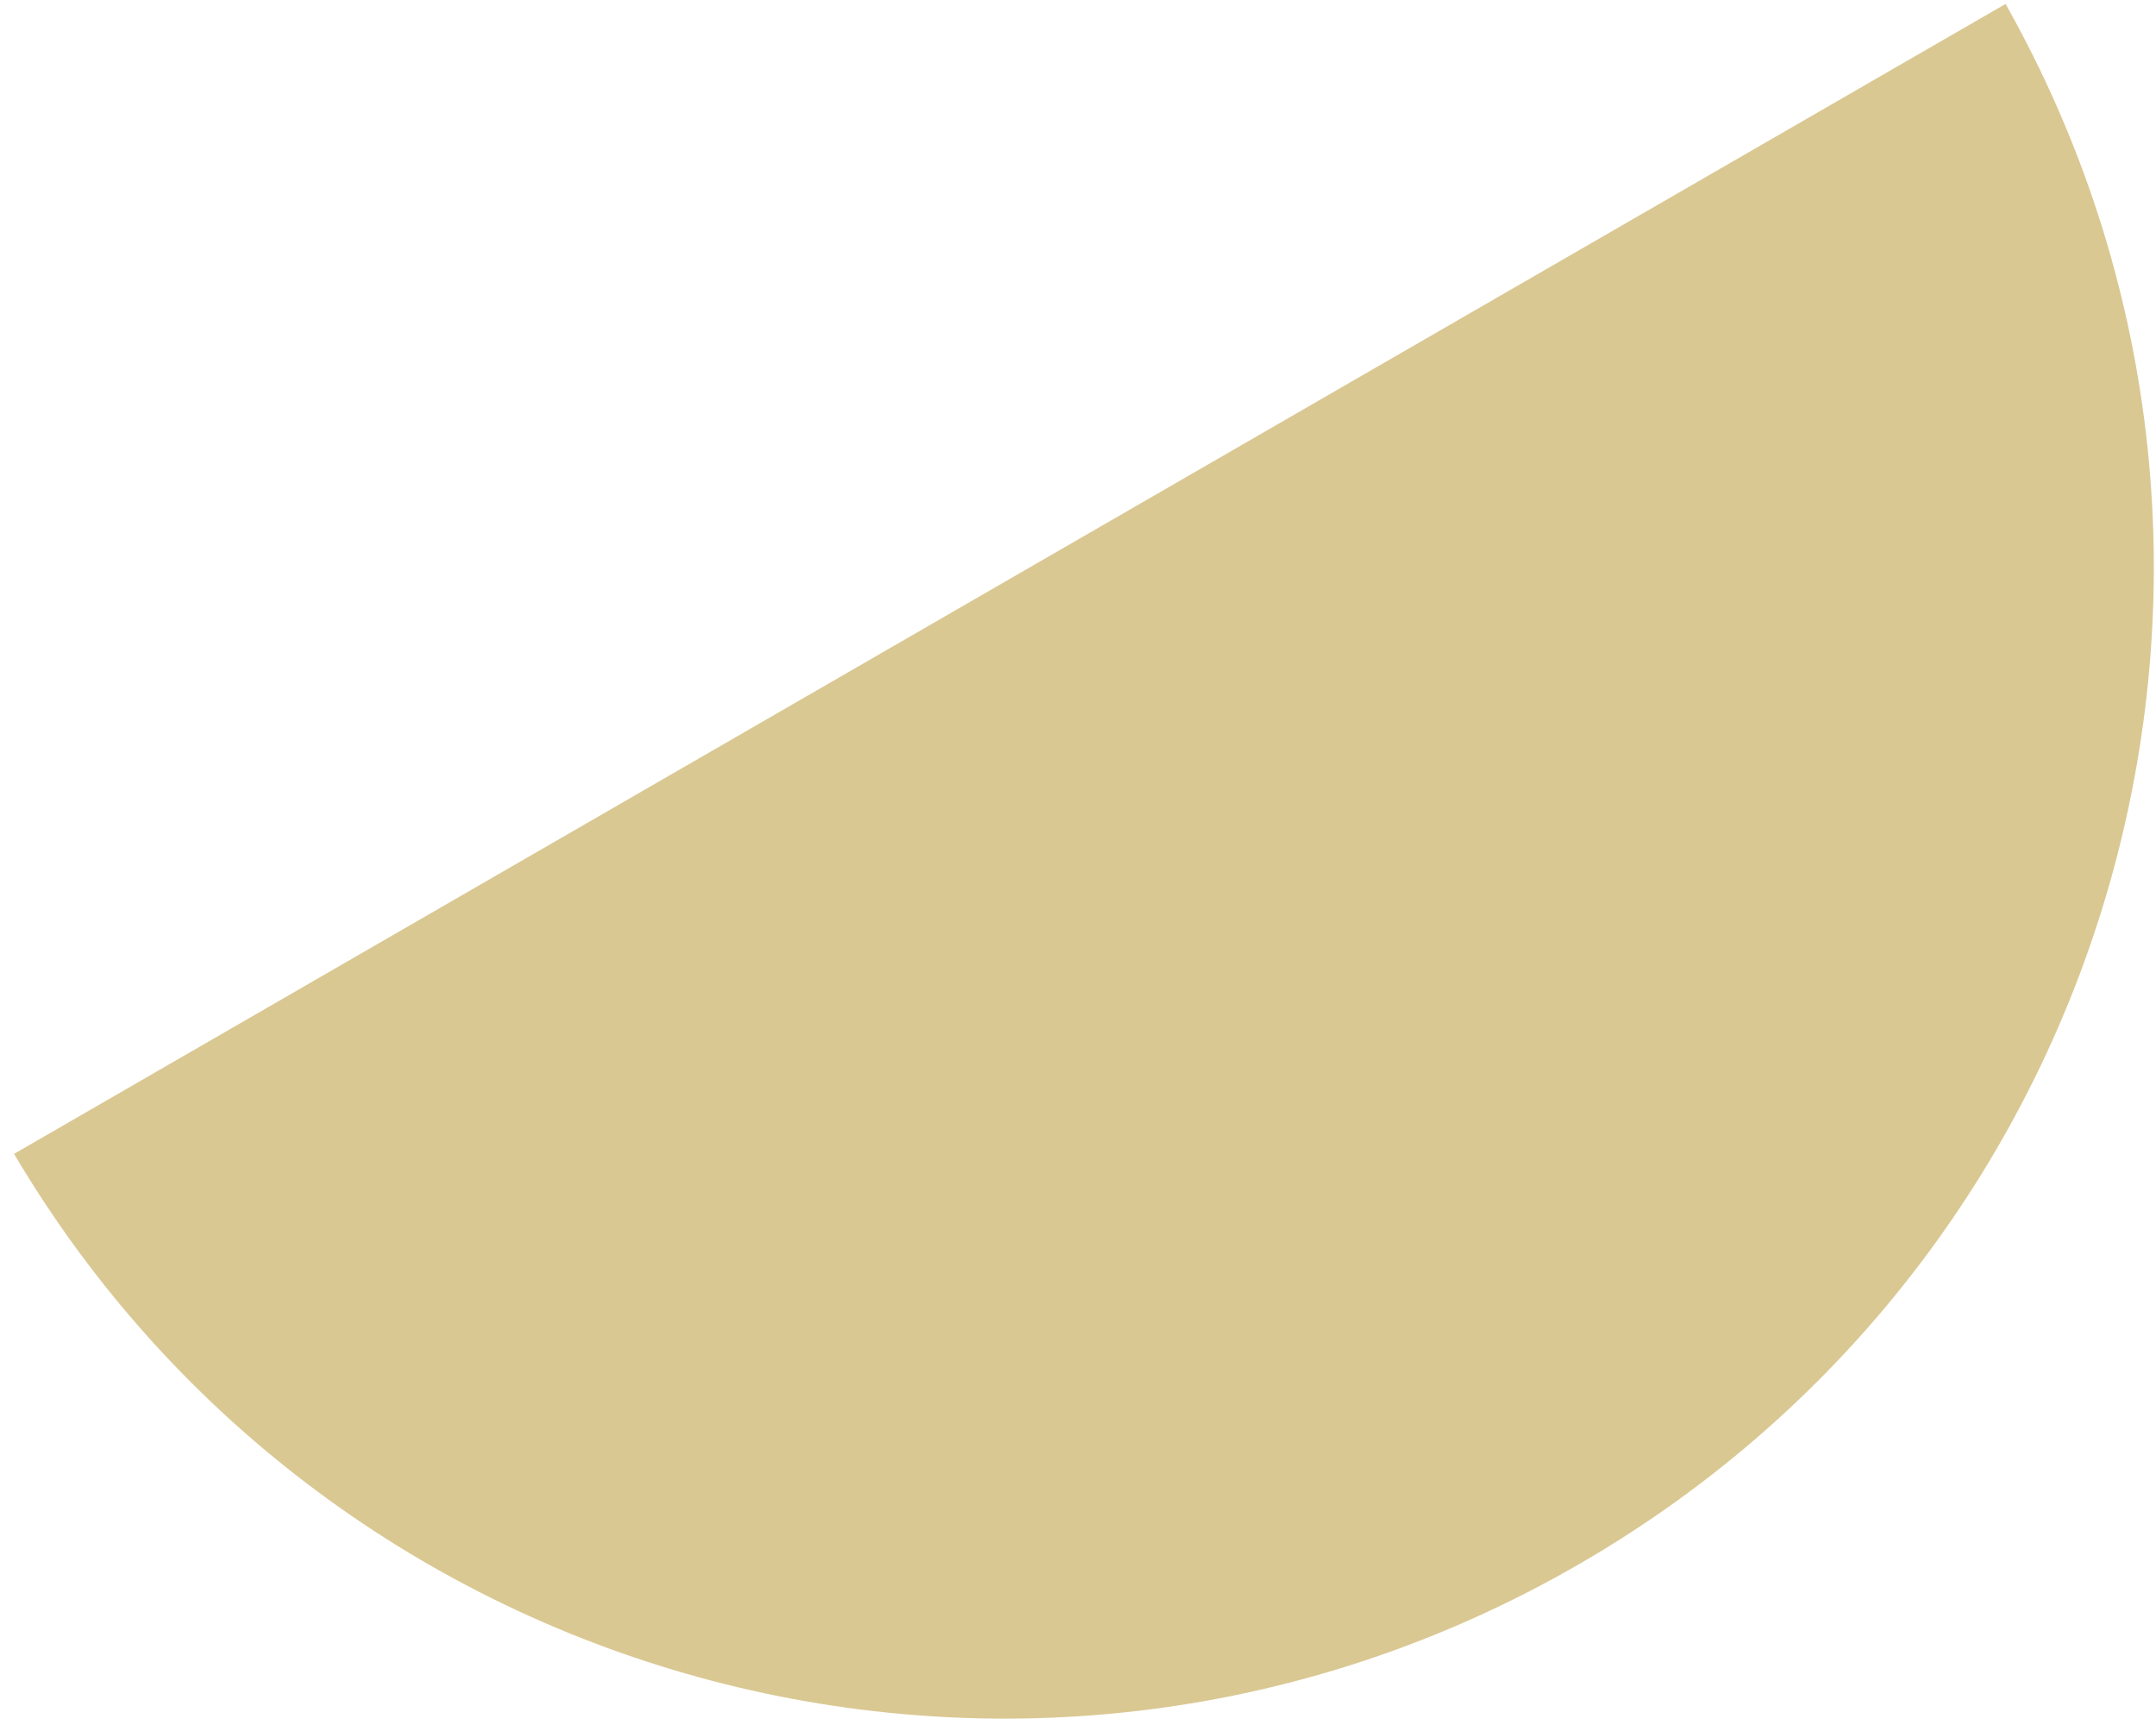
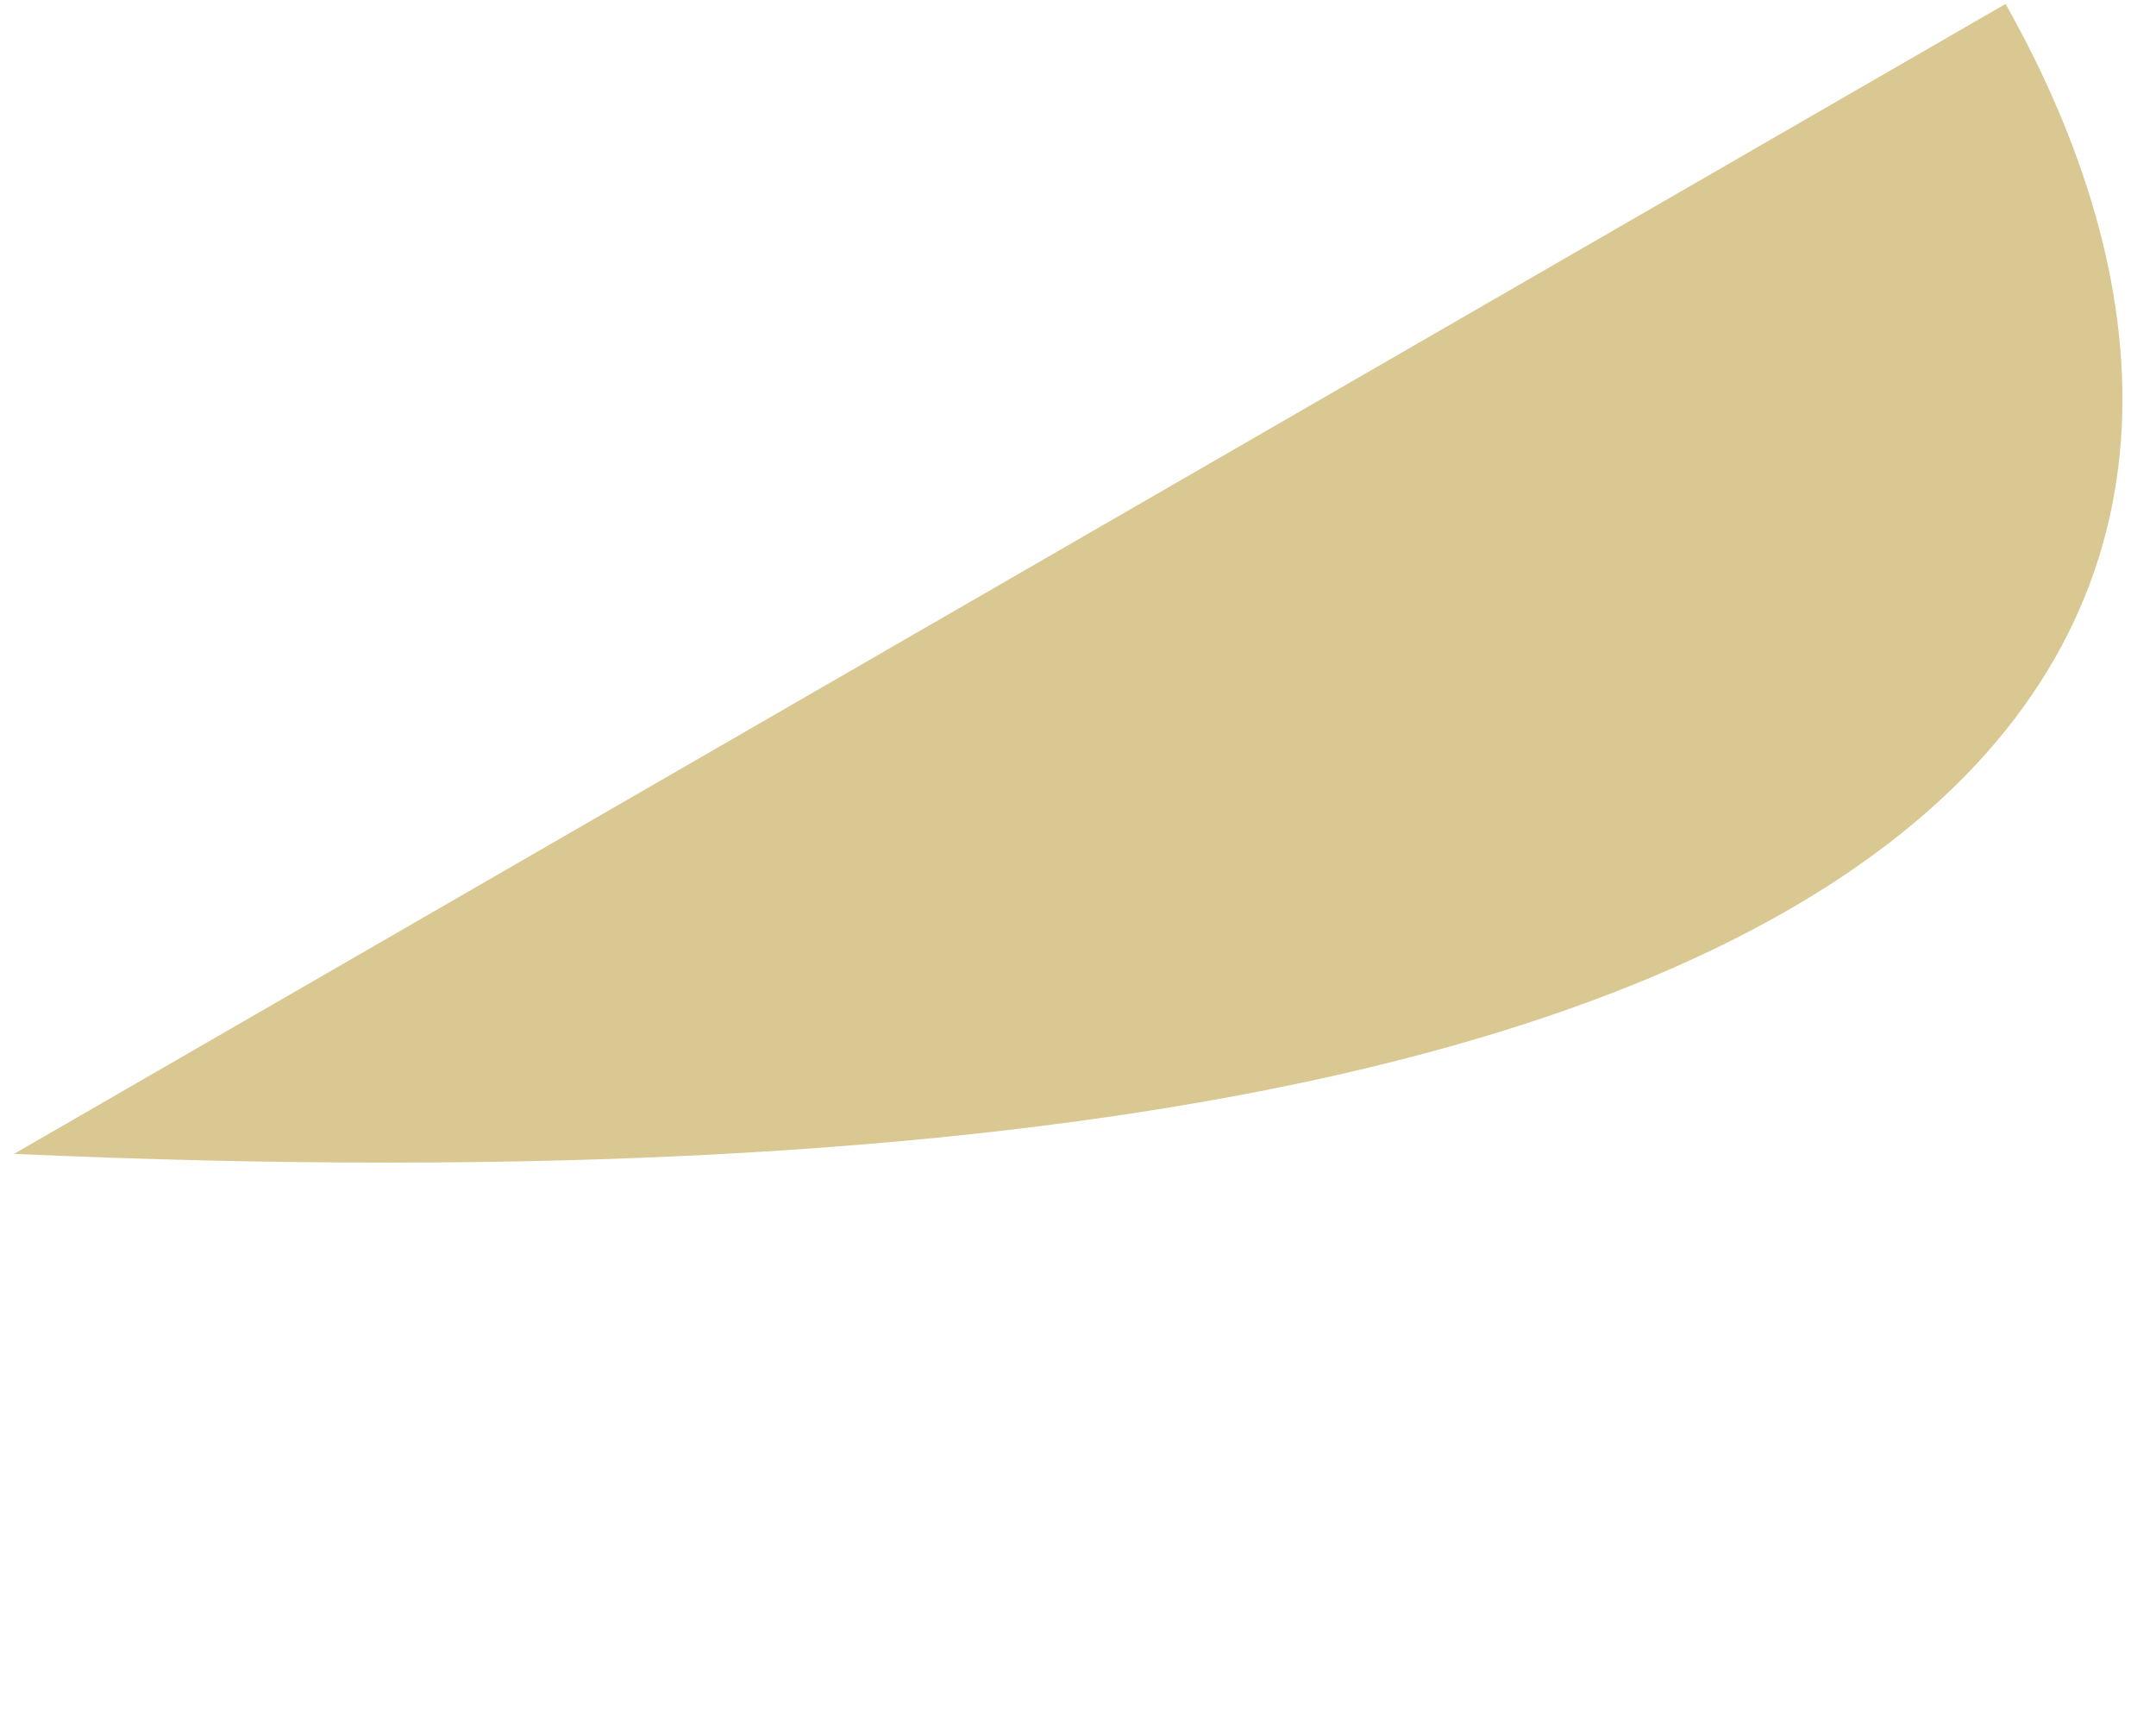
<svg xmlns="http://www.w3.org/2000/svg" width="150" height="120" viewBox="0 0 150 120" fill="none">
-   <path fill-rule="evenodd" clip-rule="evenodd" d="M0.977 80.269C23.265 117.972 71.815 130.777 109.835 108.826C147.856 86.875 161.041 38.427 139.534 0.274L0.977 80.269Z" fill="#DAC893" />
+   <path fill-rule="evenodd" clip-rule="evenodd" d="M0.977 80.269C147.856 86.875 161.041 38.427 139.534 0.274L0.977 80.269Z" fill="#DAC893" />
</svg>